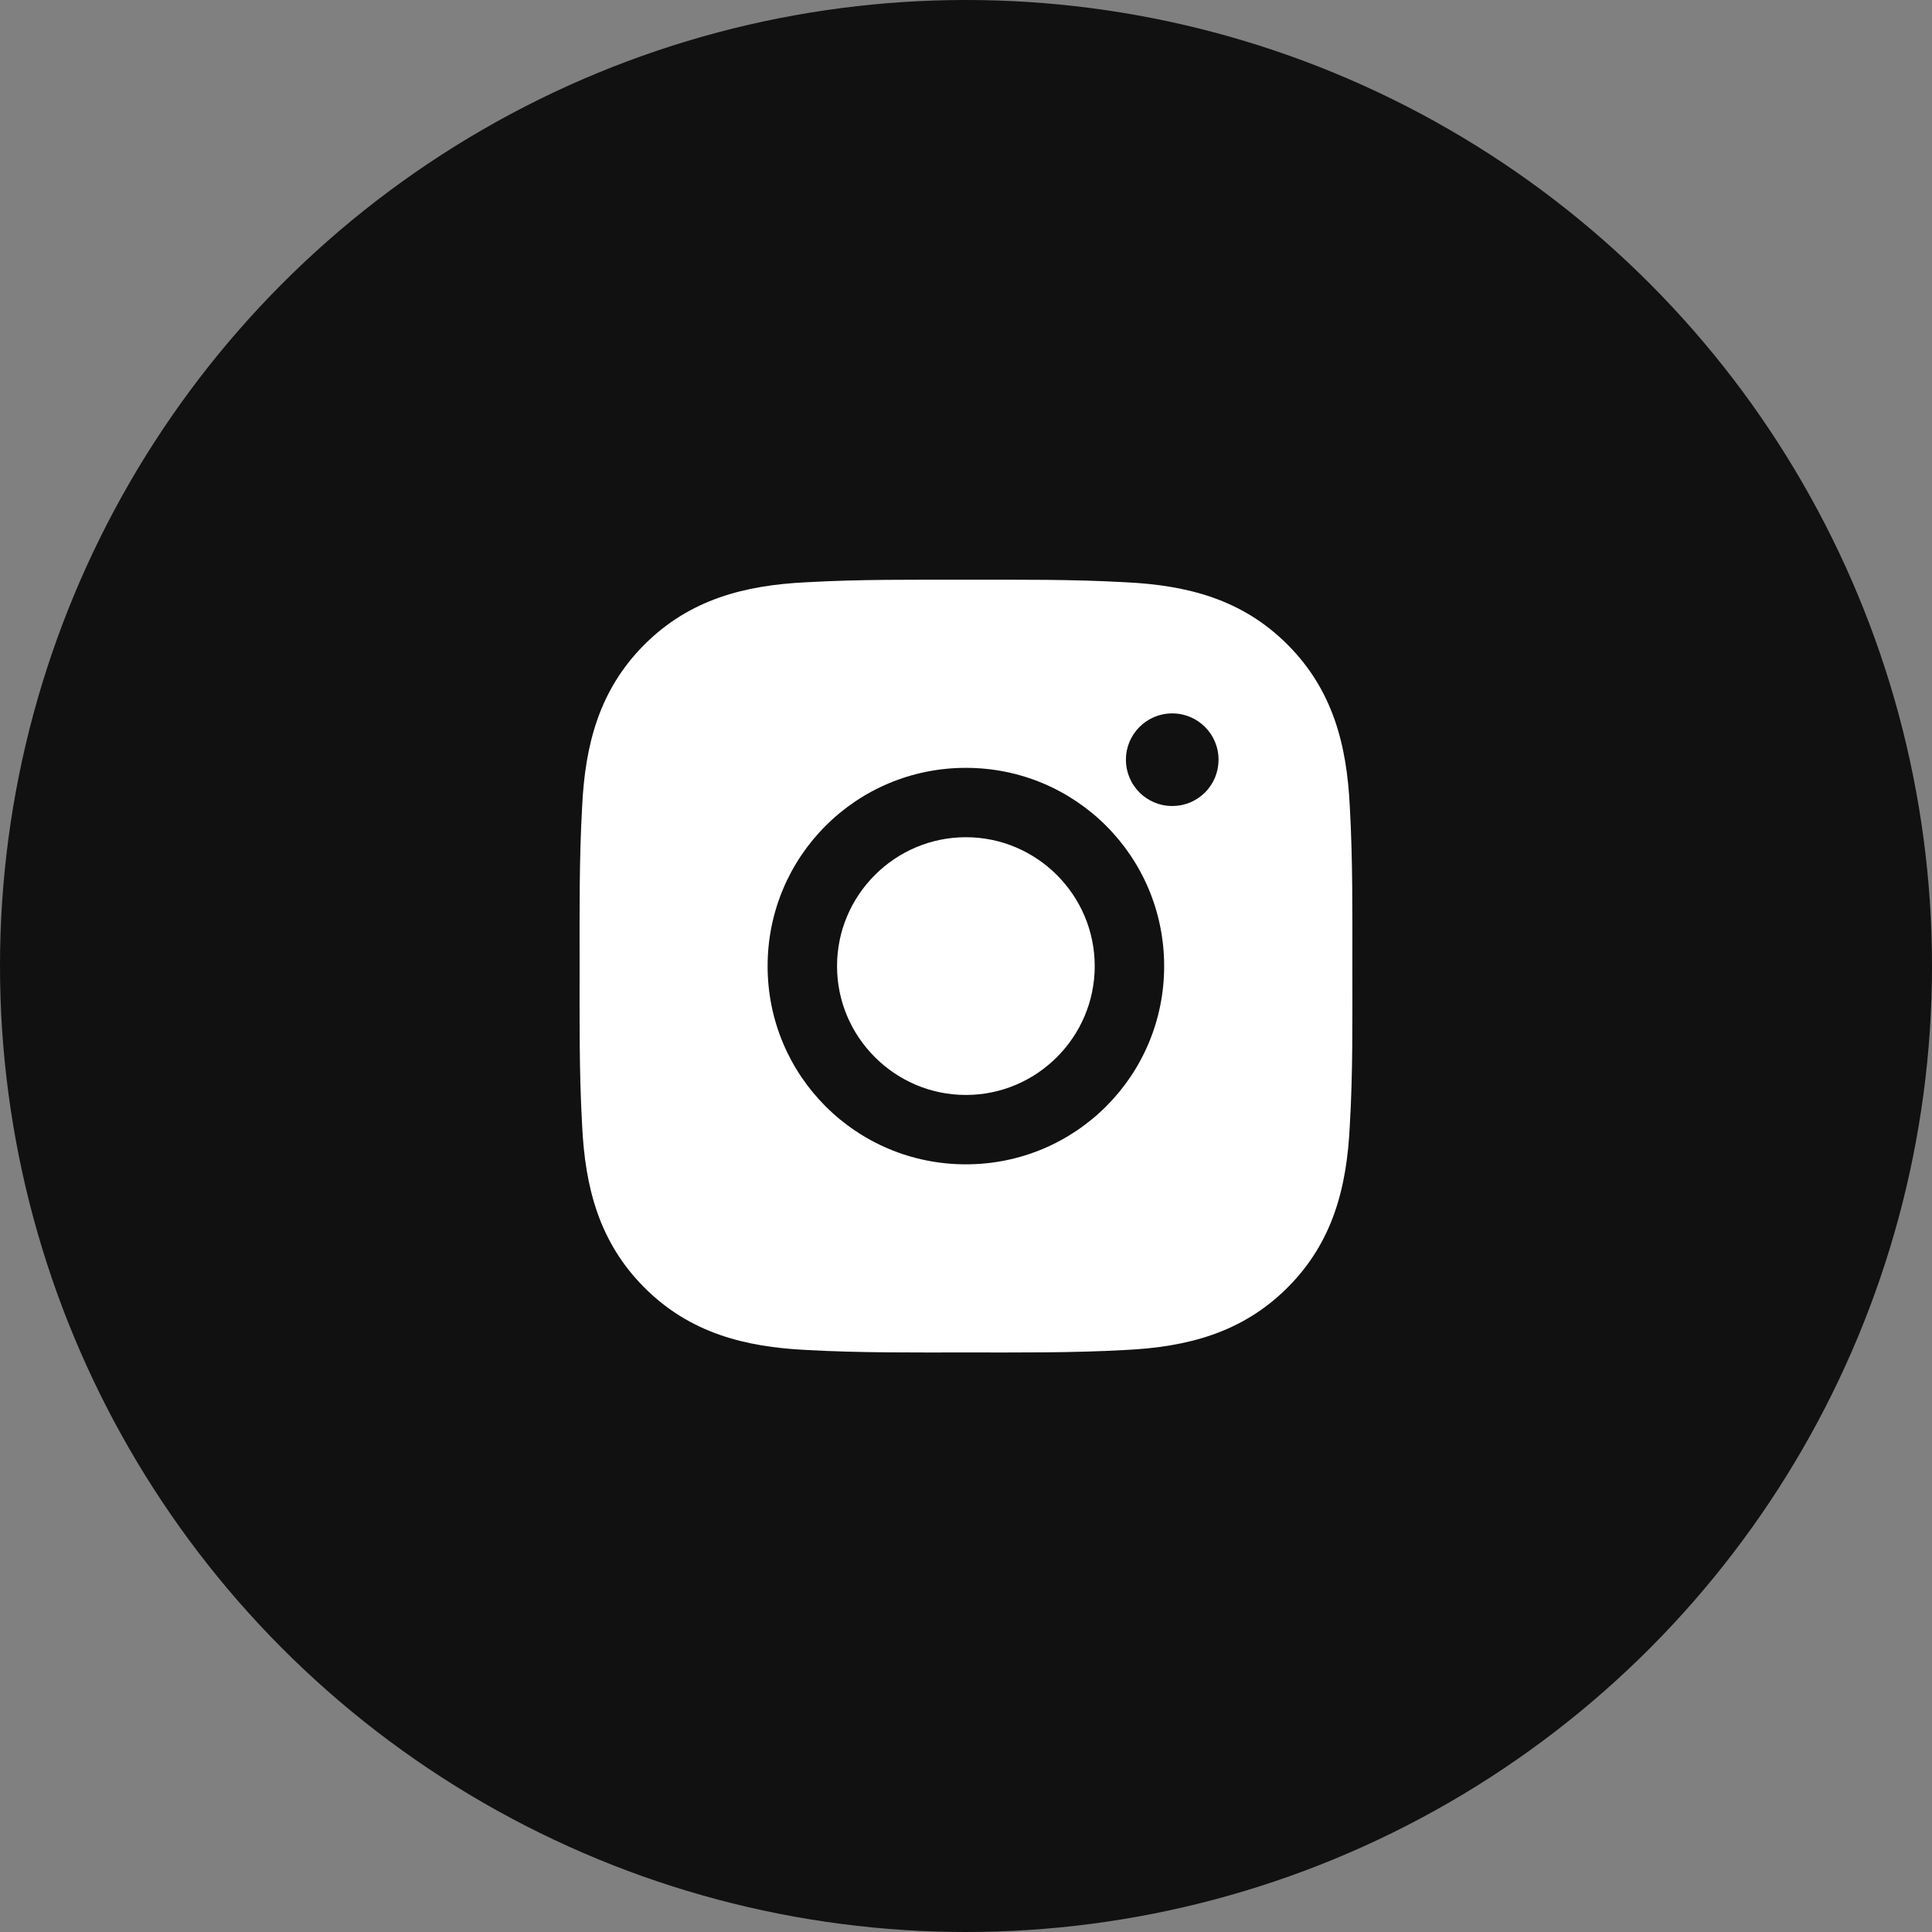
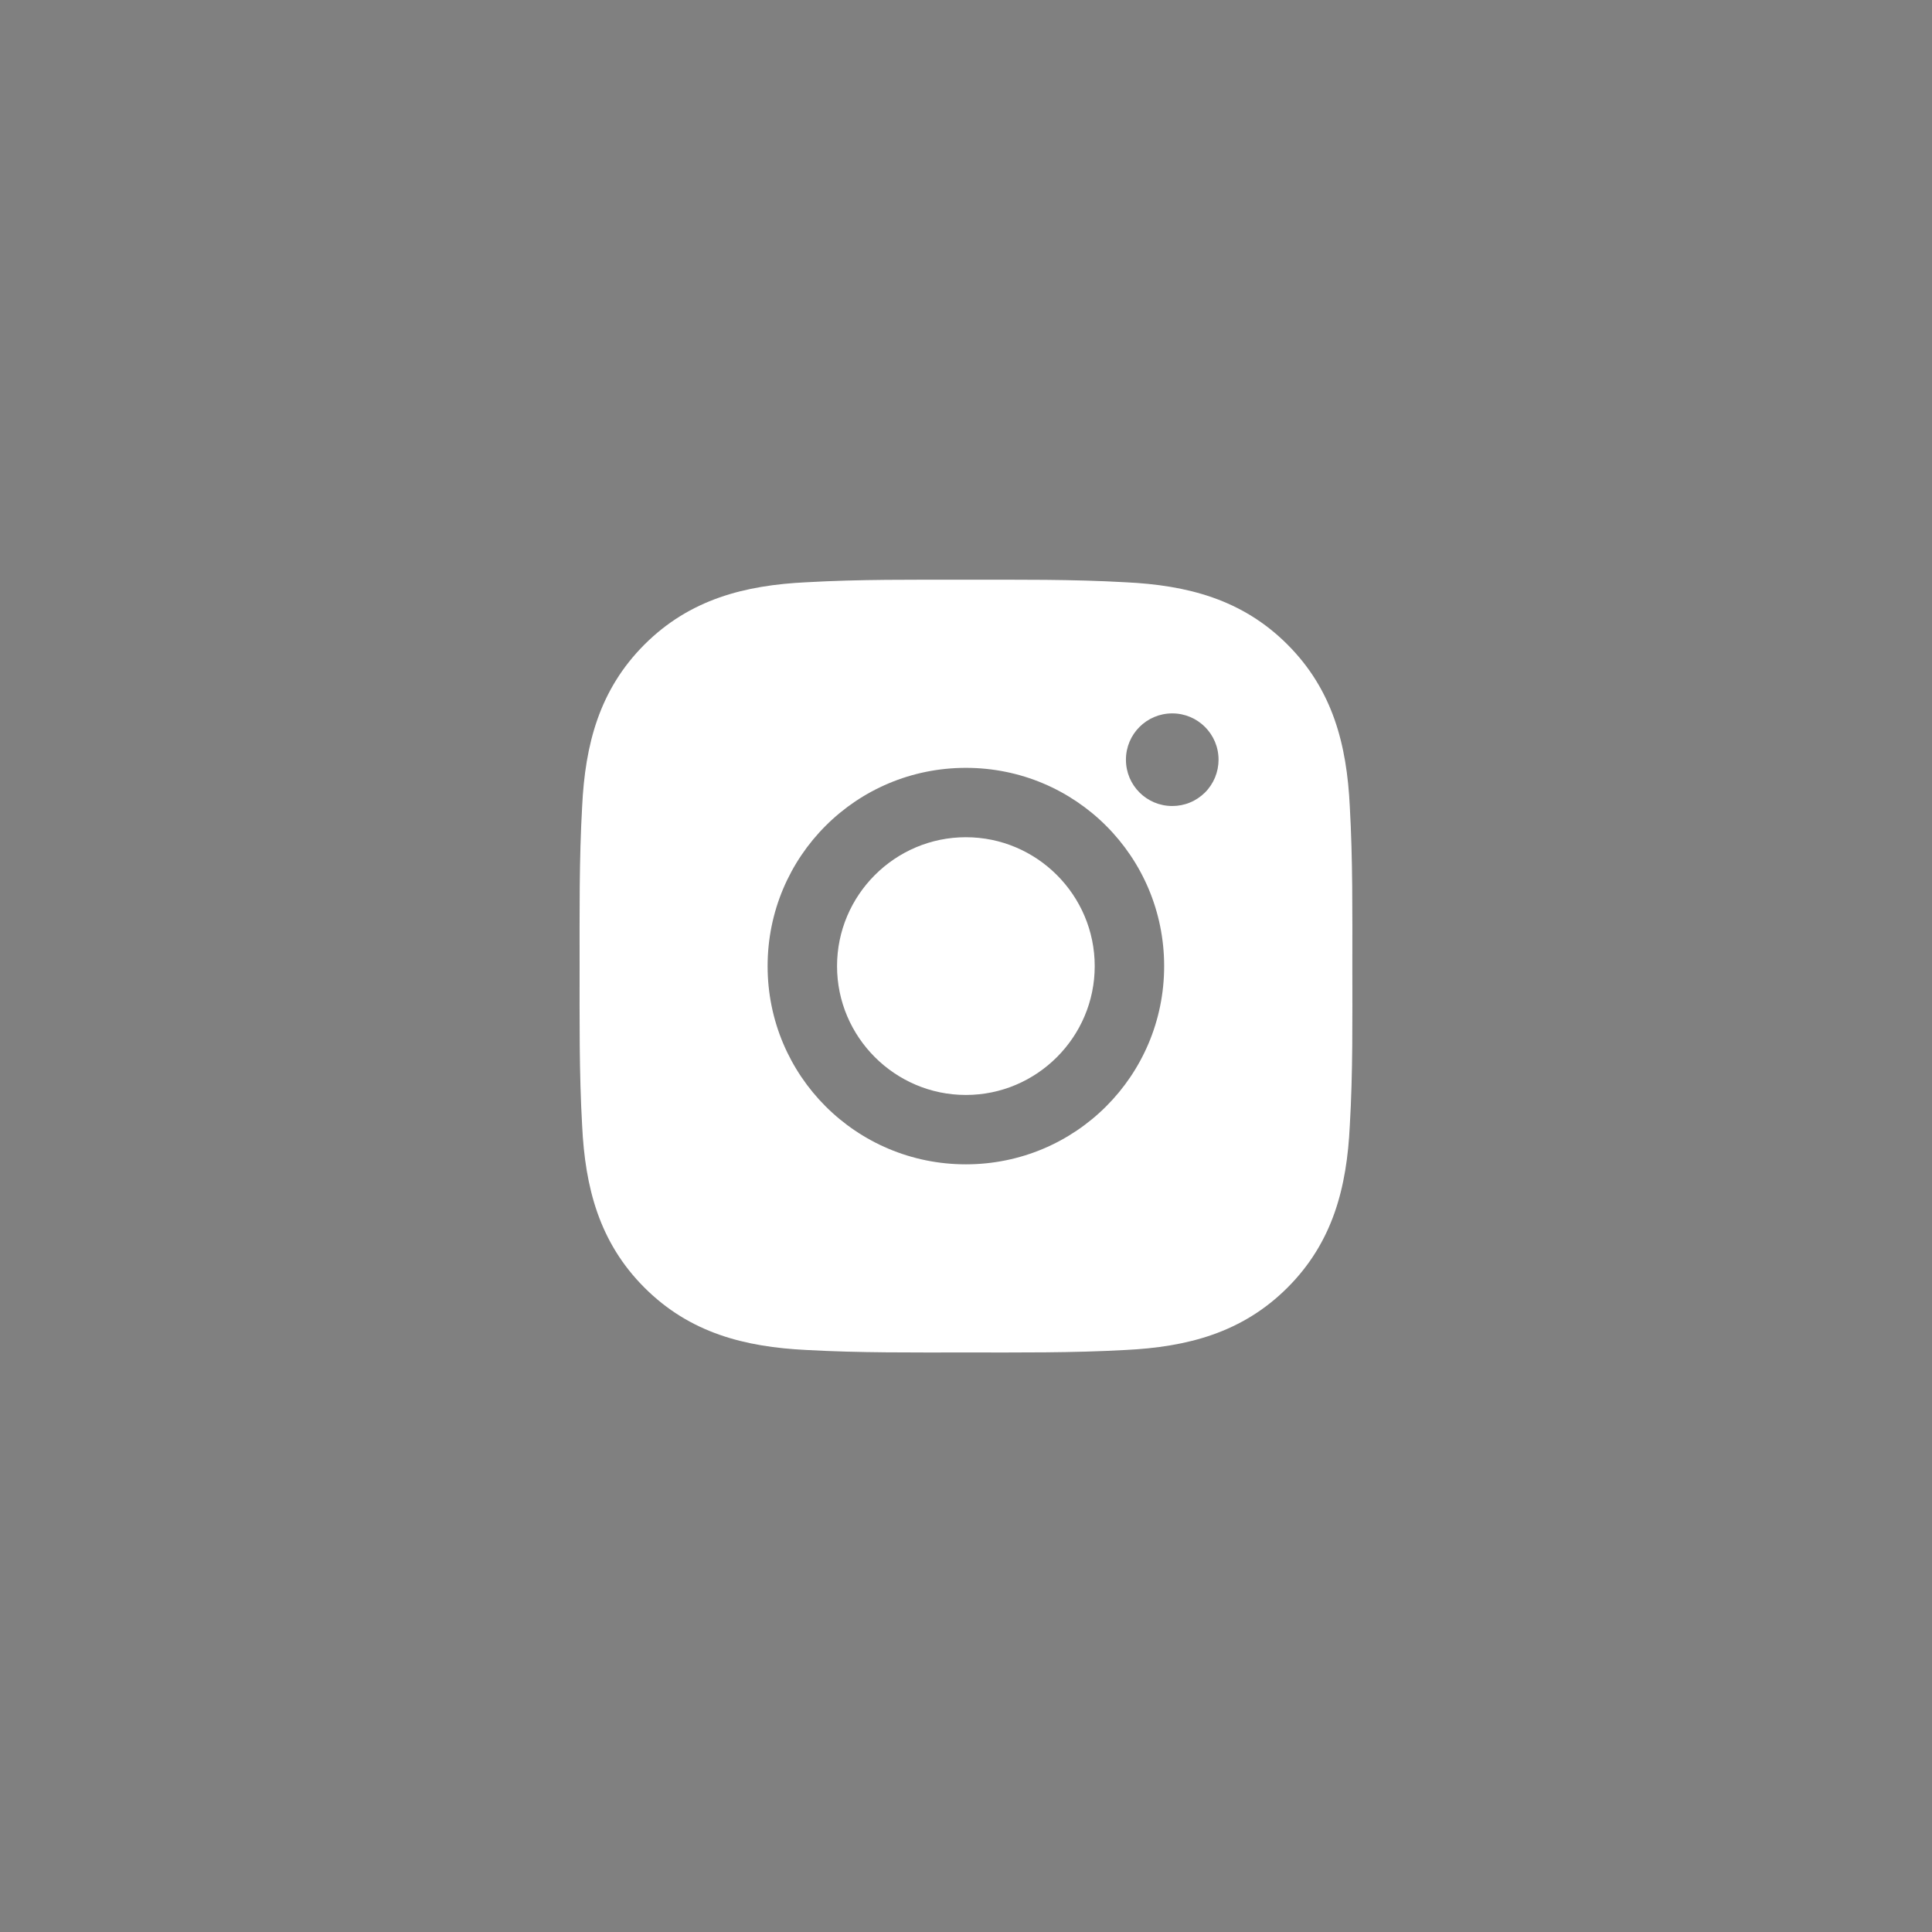
<svg xmlns="http://www.w3.org/2000/svg" width="32" height="32" viewBox="0 0 32 32" fill="none">
  <rect x="0" y="0" width="32" height="32" fill="#808080" stroke="none" />
-   <circle cx="16" cy="16" r="16" fill="black" fill-opacity="0.87" />
-   <path d="M15.998 13.867C14.823 13.867 13.864 14.826 13.864 16.002C13.864 17.177 14.823 18.136 15.998 18.136C17.173 18.136 18.132 17.177 18.132 16.002C18.132 14.826 17.173 13.867 15.998 13.867ZM22.399 16.002C22.399 15.118 22.407 14.242 22.357 13.36C22.308 12.335 22.074 11.426 21.325 10.676C20.574 9.925 19.666 9.693 18.641 9.644C17.757 9.594 16.882 9.602 15.999 9.602C15.116 9.602 14.24 9.594 13.358 9.644C12.333 9.693 11.424 9.927 10.674 10.676C9.924 11.427 9.691 12.335 9.642 13.36C9.592 14.244 9.6 15.119 9.6 16.002C9.6 16.884 9.592 17.761 9.642 18.643C9.691 19.668 9.925 20.578 10.674 21.327C11.425 22.078 12.333 22.31 13.358 22.36C14.242 22.409 15.117 22.401 15.999 22.401C16.883 22.401 17.759 22.409 18.641 22.36C19.666 22.31 20.575 22.076 21.325 21.327C22.076 20.576 22.308 19.668 22.357 18.643C22.409 17.761 22.399 16.885 22.399 16.002ZM15.998 19.285C14.181 19.285 12.714 17.819 12.714 16.002C12.714 14.184 14.181 12.718 15.998 12.718C17.815 12.718 19.282 14.184 19.282 16.002C19.282 17.819 17.815 19.285 15.998 19.285ZM19.416 13.35C18.992 13.35 18.649 13.008 18.649 12.583C18.649 12.159 18.992 11.816 19.416 11.816C19.84 11.816 20.183 12.159 20.183 12.583C20.183 12.684 20.163 12.784 20.125 12.877C20.086 12.97 20.03 13.055 19.959 13.126C19.887 13.197 19.803 13.254 19.71 13.292C19.617 13.331 19.517 13.35 19.416 13.35Z" fill="white" />
+   <path d="M15.998 13.867C14.823 13.867 13.864 14.826 13.864 16.002C13.864 17.177 14.823 18.136 15.998 18.136C17.173 18.136 18.132 17.177 18.132 16.002C18.132 14.826 17.173 13.867 15.998 13.867ZM22.399 16.002C22.399 15.118 22.407 14.242 22.357 13.36C22.308 12.335 22.074 11.426 21.325 10.676C20.574 9.925 19.666 9.693 18.641 9.644C17.757 9.594 16.882 9.602 15.999 9.602C15.116 9.602 14.24 9.594 13.358 9.644C12.333 9.693 11.424 9.927 10.674 10.676C9.924 11.427 9.691 12.335 9.642 13.36C9.592 14.244 9.6 15.119 9.6 16.002C9.6 16.884 9.592 17.761 9.642 18.643C9.691 19.668 9.925 20.578 10.674 21.327C11.425 22.078 12.333 22.31 13.358 22.36C14.242 22.409 15.117 22.401 15.999 22.401C16.883 22.401 17.759 22.409 18.641 22.36C19.666 22.31 20.575 22.076 21.325 21.327C22.076 20.576 22.308 19.668 22.357 18.643C22.409 17.761 22.399 16.885 22.399 16.002ZM15.998 19.285C14.181 19.285 12.714 17.819 12.714 16.002C12.714 14.184 14.181 12.718 15.998 12.718C17.815 12.718 19.282 14.184 19.282 16.002C19.282 17.819 17.815 19.285 15.998 19.285ZM19.416 13.35C18.992 13.35 18.649 13.008 18.649 12.583C18.649 12.159 18.992 11.816 19.416 11.816C19.84 11.816 20.183 12.159 20.183 12.583C20.183 12.684 20.163 12.784 20.125 12.877C20.086 12.97 20.03 13.055 19.959 13.126C19.887 13.197 19.803 13.254 19.71 13.292C19.617 13.331 19.517 13.35 19.416 13.35" fill="white" />
</svg>